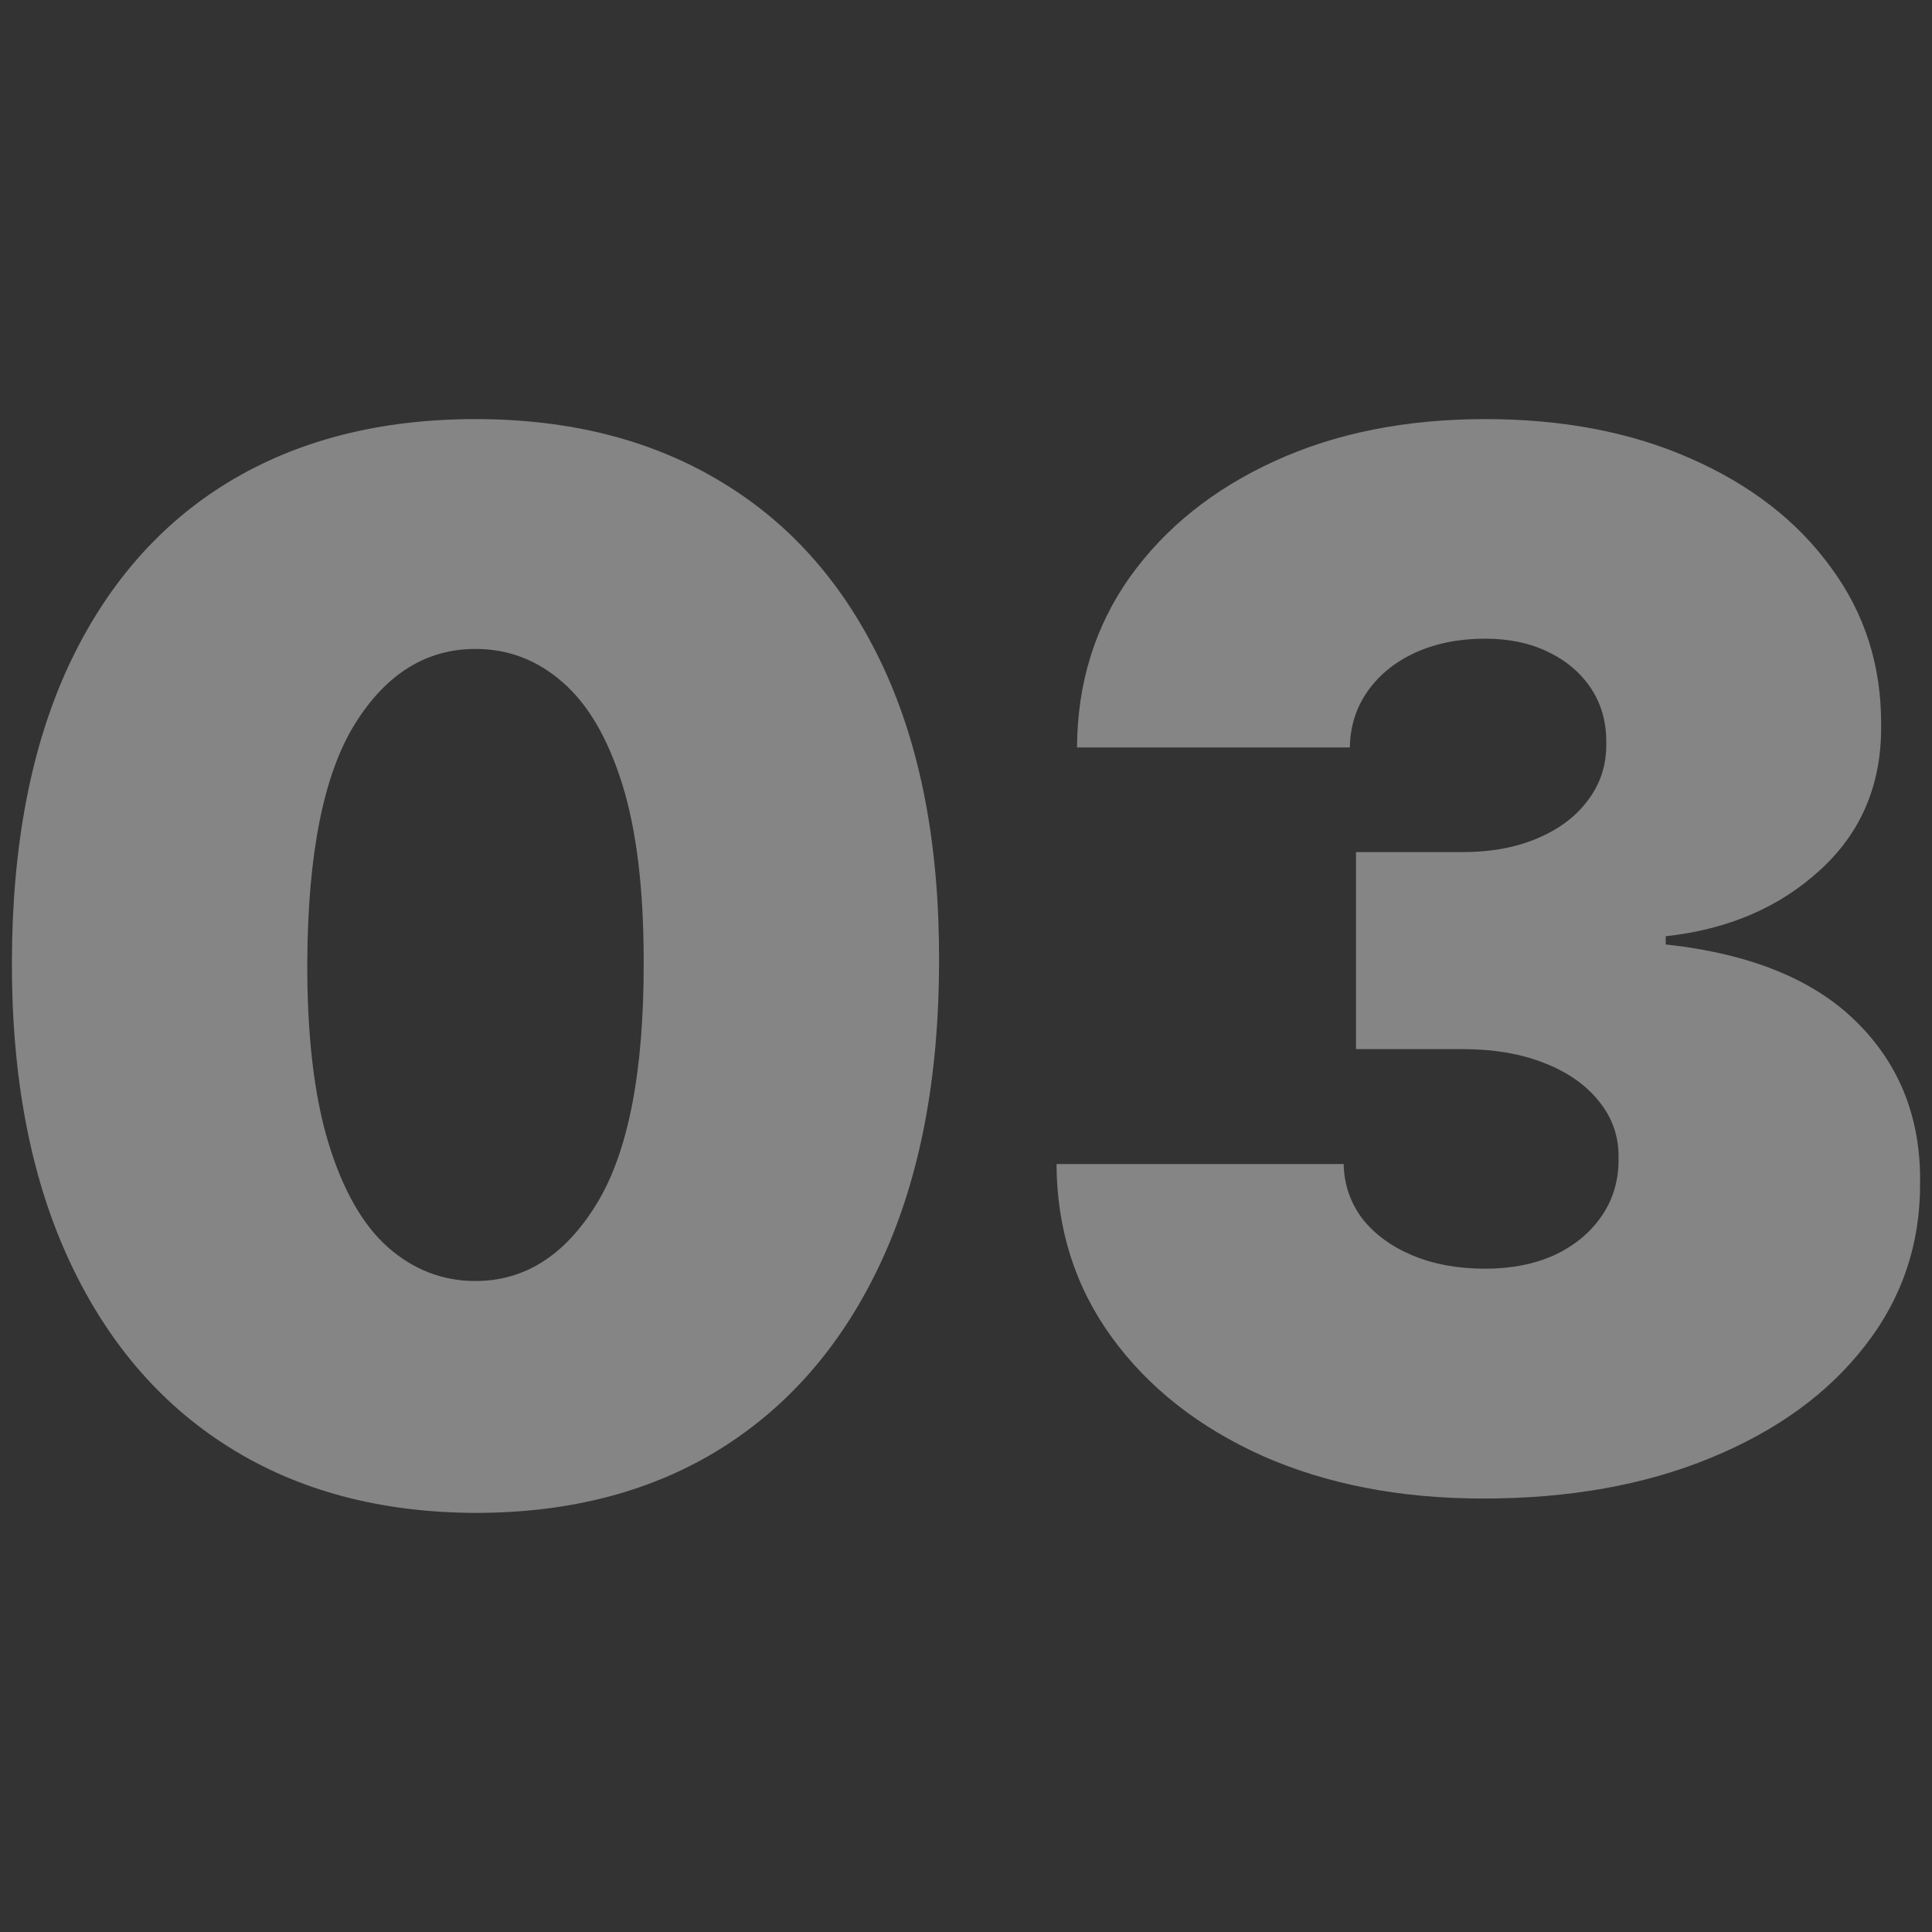
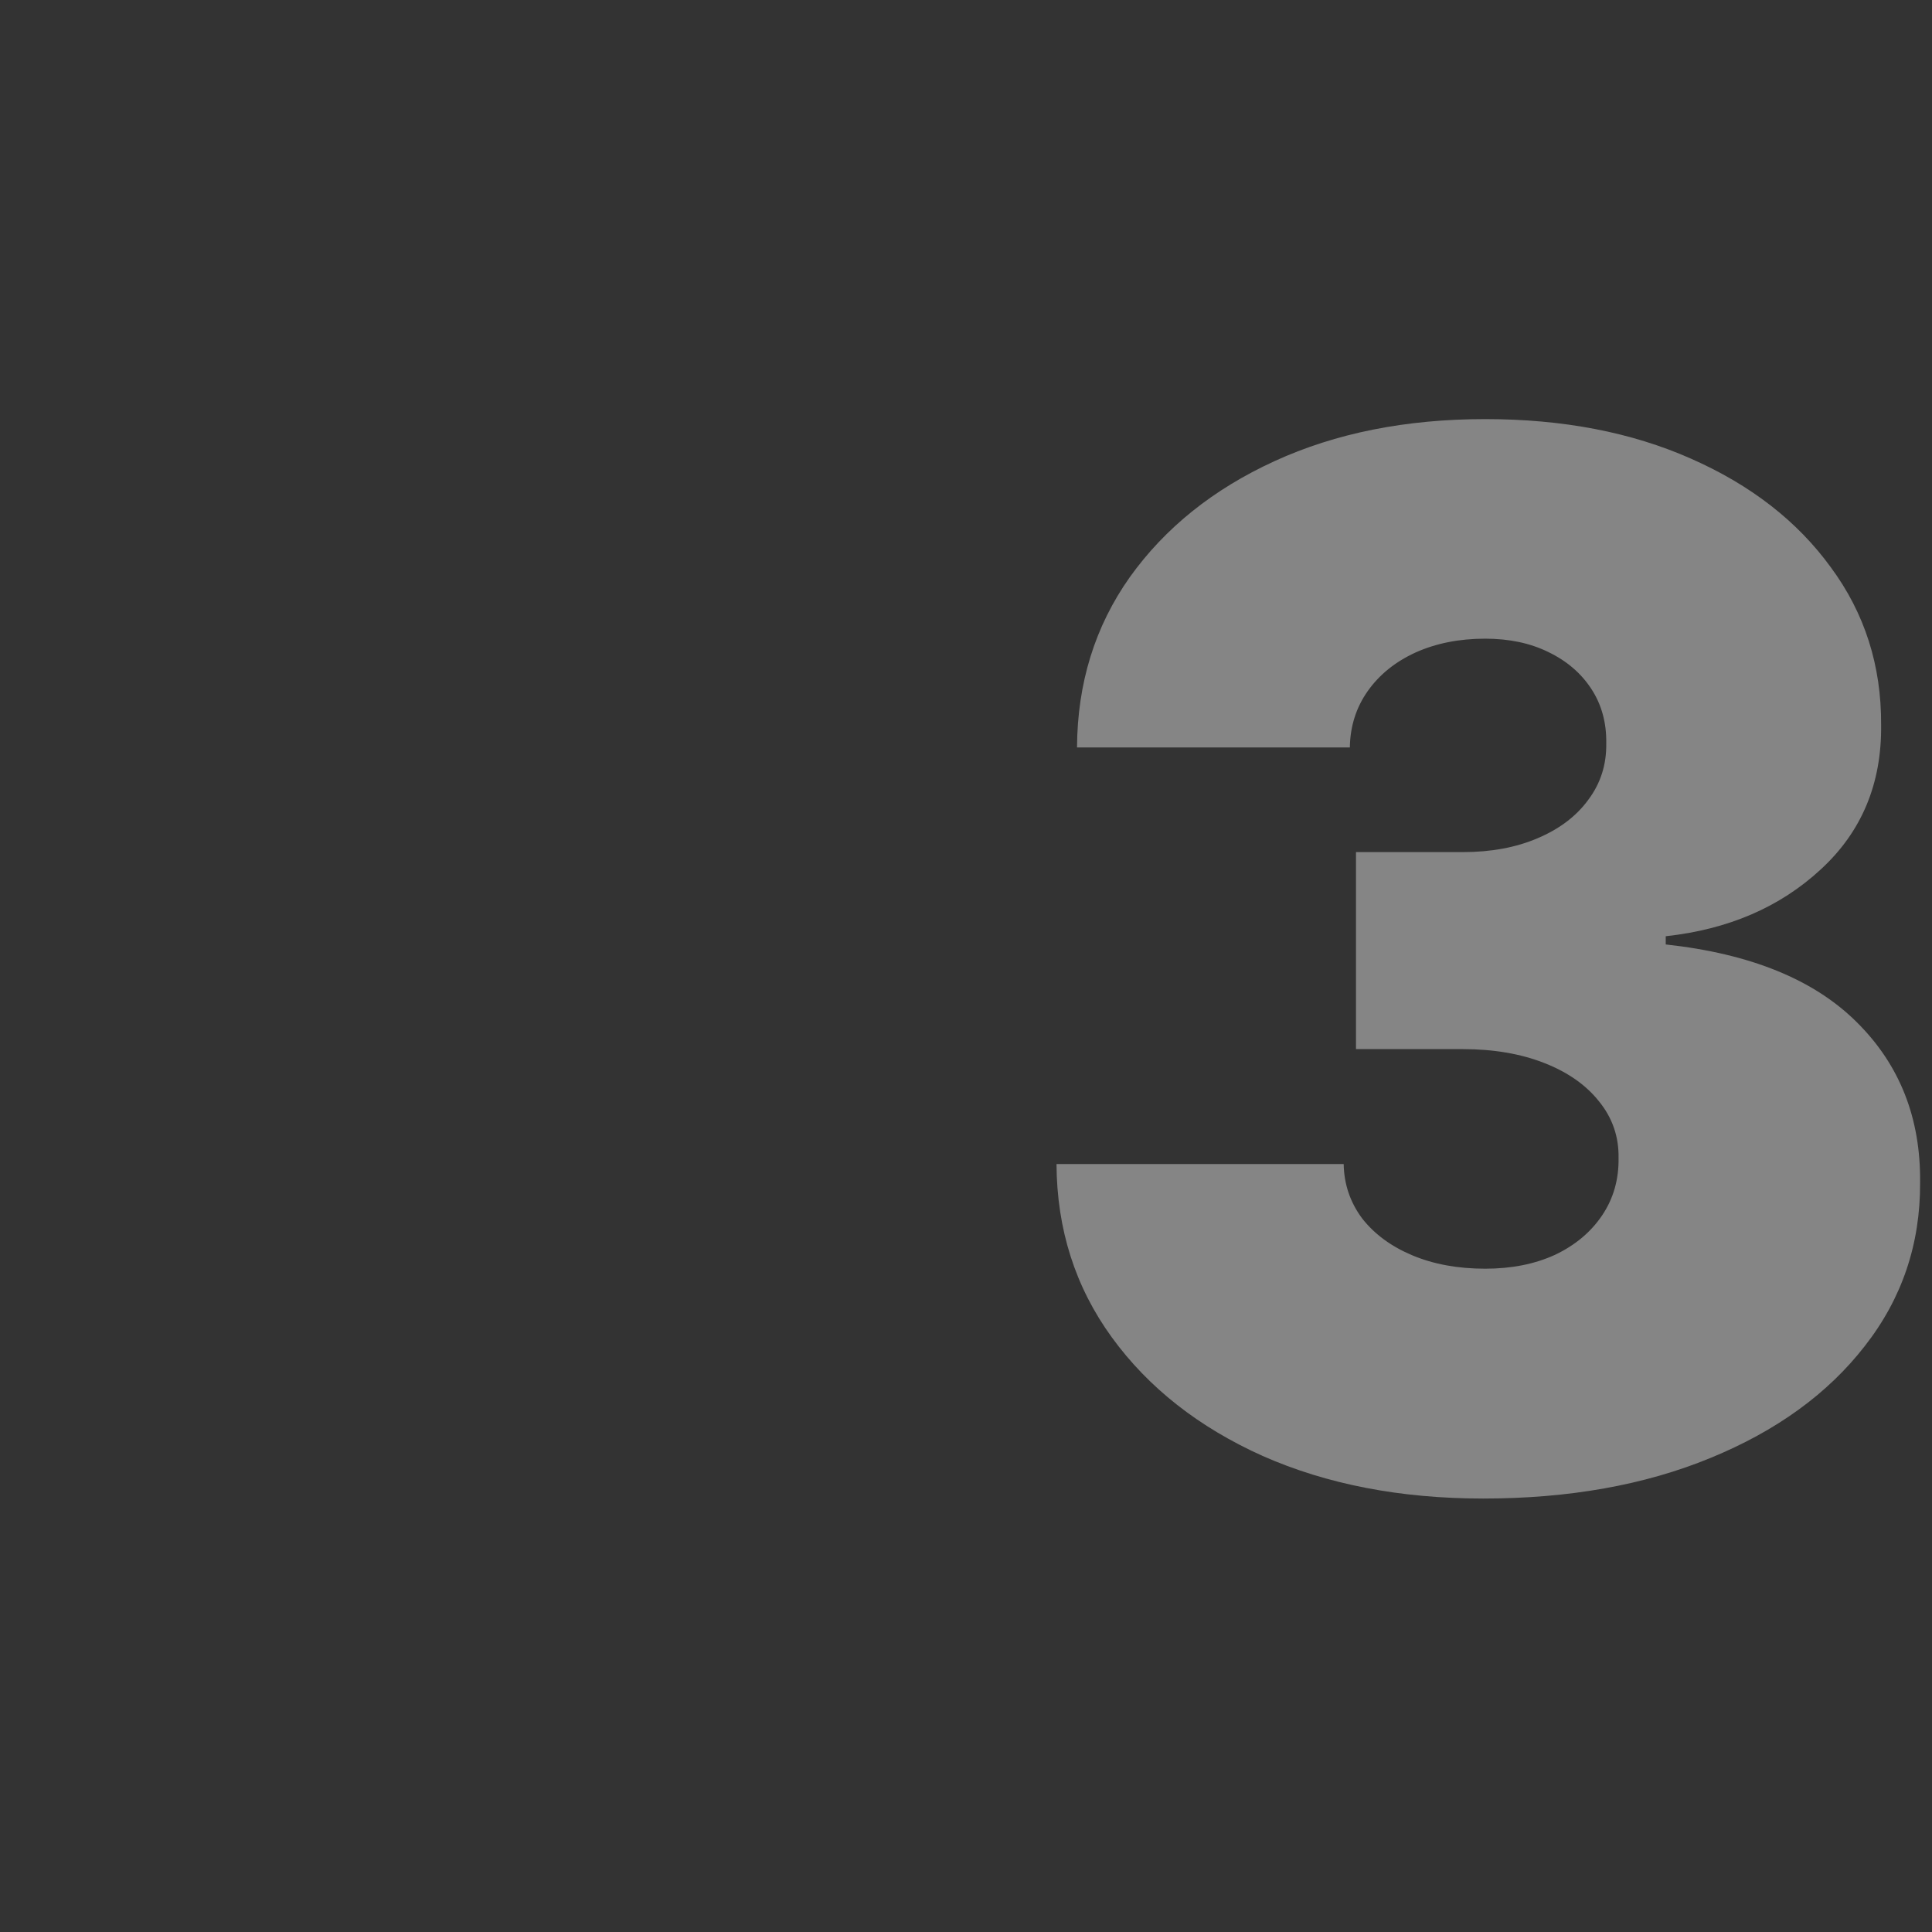
<svg xmlns="http://www.w3.org/2000/svg" width="650" height="650" viewBox="0 0 650 650" fill="none">
  <rect x="0" y="0" width="650" height="650" fill="#333333" stroke="none" />
-   <path d="M159.971 509C127.88 508.885 100.16 501.463 76.81 486.734C53.461 472.004 35.46 450.774 22.808 423.041C10.155 395.309 3.887 362.053 4.002 323.274C4.117 284.38 10.443 251.354 22.98 224.197C35.633 197.04 53.576 176.385 76.81 162.231C100.16 148.077 127.88 141 159.971 141C192.062 141 219.782 148.134 243.131 162.403C266.481 176.557 284.482 197.213 297.134 224.37C309.786 251.527 316.055 284.495 315.94 323.274C315.94 362.283 309.614 395.654 296.962 423.387C284.309 451.119 266.308 472.35 242.959 487.079C219.725 501.693 192.062 509 159.971 509ZM159.971 430.981C176.534 430.981 190.106 422.351 200.688 405.09C211.385 387.714 216.676 360.442 216.561 323.274C216.561 298.994 214.146 279.144 209.315 263.724C204.484 248.305 197.813 236.912 189.301 229.548C180.79 222.068 171.013 218.328 159.971 218.328C143.408 218.328 129.893 226.729 119.426 243.529C108.959 260.33 103.61 286.911 103.38 323.274C103.265 348.014 105.623 368.382 110.454 384.377C115.285 400.257 121.956 411.994 130.468 419.589C139.094 427.184 148.929 430.981 159.971 430.981Z" fill="white" fill-opacity="0.4" />
  <path d="M498.997 504.167C471.162 504.167 446.432 499.391 424.808 489.841C403.299 480.174 386.391 466.884 374.084 449.968C361.776 433.053 355.565 413.605 355.45 391.627H452.068C452.183 398.416 454.254 404.515 458.279 409.923C462.42 415.216 468.056 419.359 475.187 422.351C482.319 425.343 490.485 426.839 499.687 426.839C508.544 426.839 516.365 425.285 523.152 422.178C529.938 418.956 535.229 414.526 539.024 408.887C542.82 403.249 544.661 396.805 544.546 389.555C544.661 382.421 542.475 376.092 537.989 370.568C533.618 365.045 527.465 360.73 519.528 357.623C511.592 354.516 502.448 352.962 492.096 352.962H456.209V286.681H492.096C501.642 286.681 510.039 285.128 517.285 282.021C524.647 278.914 530.34 274.599 534.366 269.075C538.507 263.552 540.52 257.223 540.405 250.088C540.52 243.184 538.852 237.085 535.401 231.792C531.951 226.498 527.12 222.356 520.909 219.364C514.812 216.372 507.739 214.876 499.687 214.876C490.945 214.876 483.124 216.43 476.223 219.537C469.436 222.644 464.088 226.959 460.177 232.482C456.266 238.006 454.254 244.335 454.139 251.469H362.351C362.466 229.836 368.39 210.734 380.122 194.163C391.969 177.593 408.187 164.59 428.776 155.154C449.365 145.718 473.002 141 499.687 141C525.797 141 548.859 145.43 568.873 154.291C589.001 163.151 604.702 175.349 615.974 190.884C627.361 206.303 632.997 223.967 632.882 243.874C633.112 263.667 626.326 279.892 612.523 292.55C598.836 305.208 581.467 312.687 560.418 314.989V317.75C588.944 320.857 610.395 329.603 624.773 343.987C639.151 358.256 646.225 376.207 645.995 397.841C646.11 418.553 639.898 436.907 627.361 452.902C614.939 468.897 597.628 481.44 575.429 490.531C553.345 499.622 527.867 504.167 498.997 504.167Z" fill="white" fill-opacity="0.4" />
</svg>